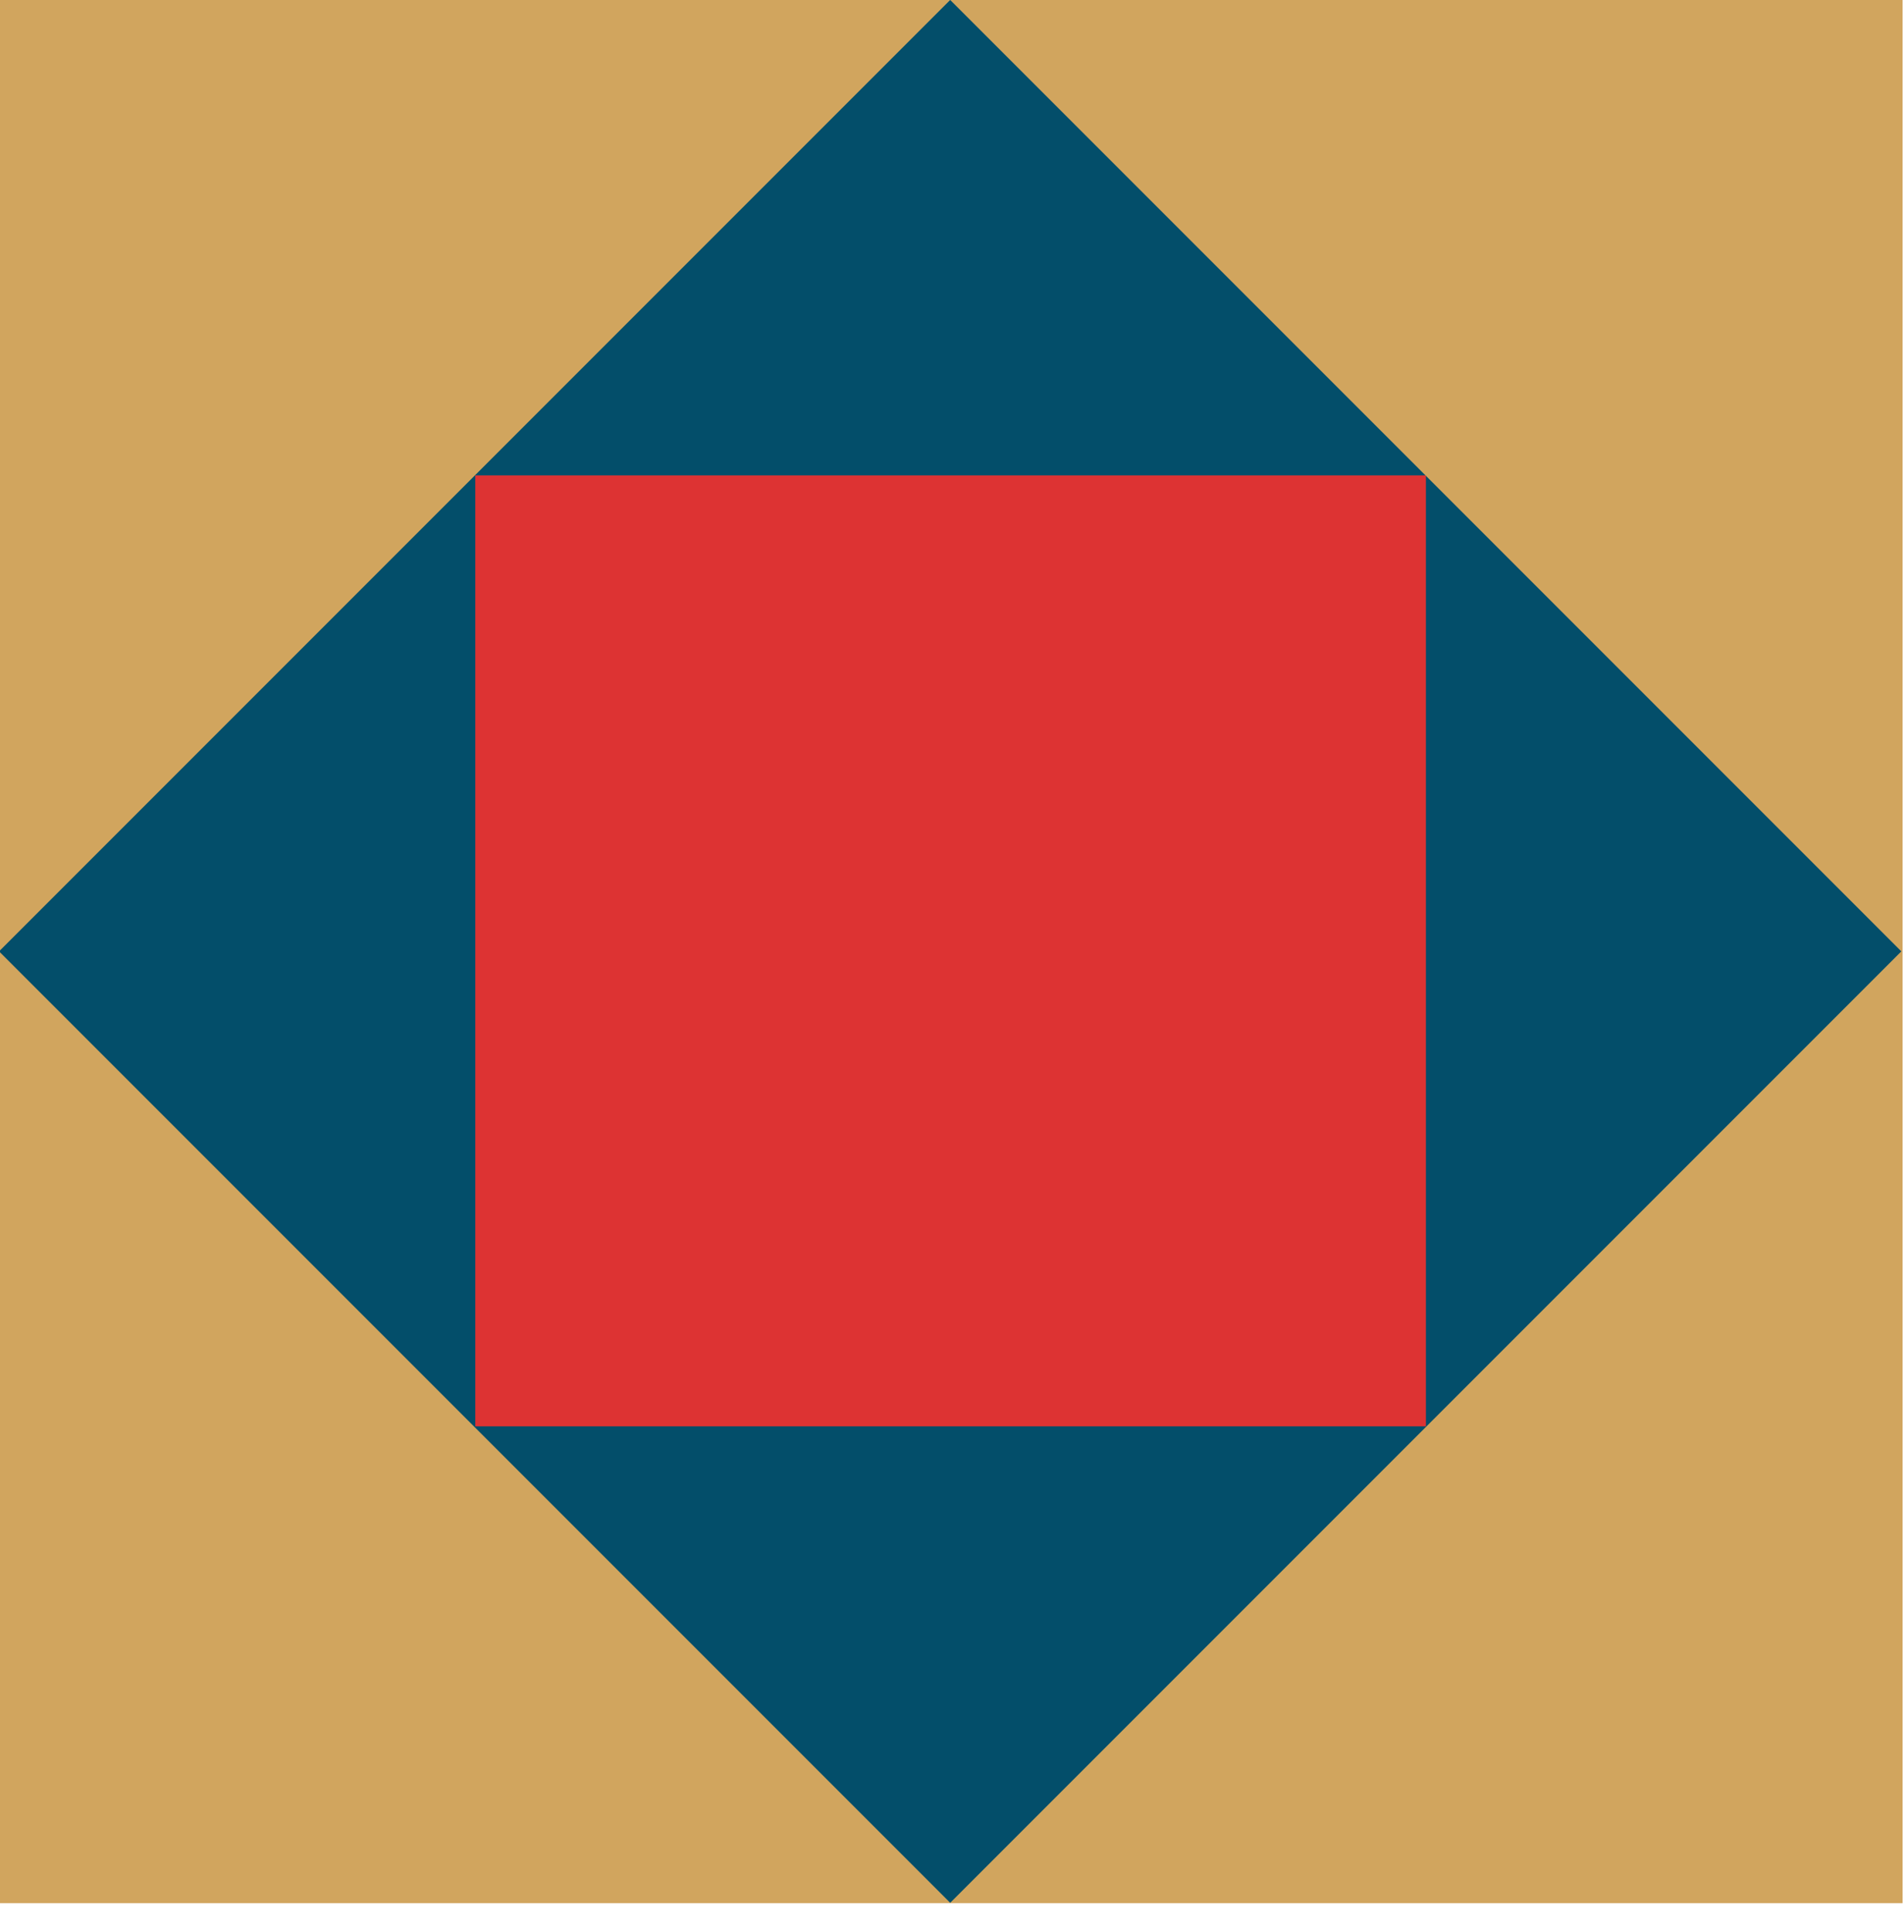
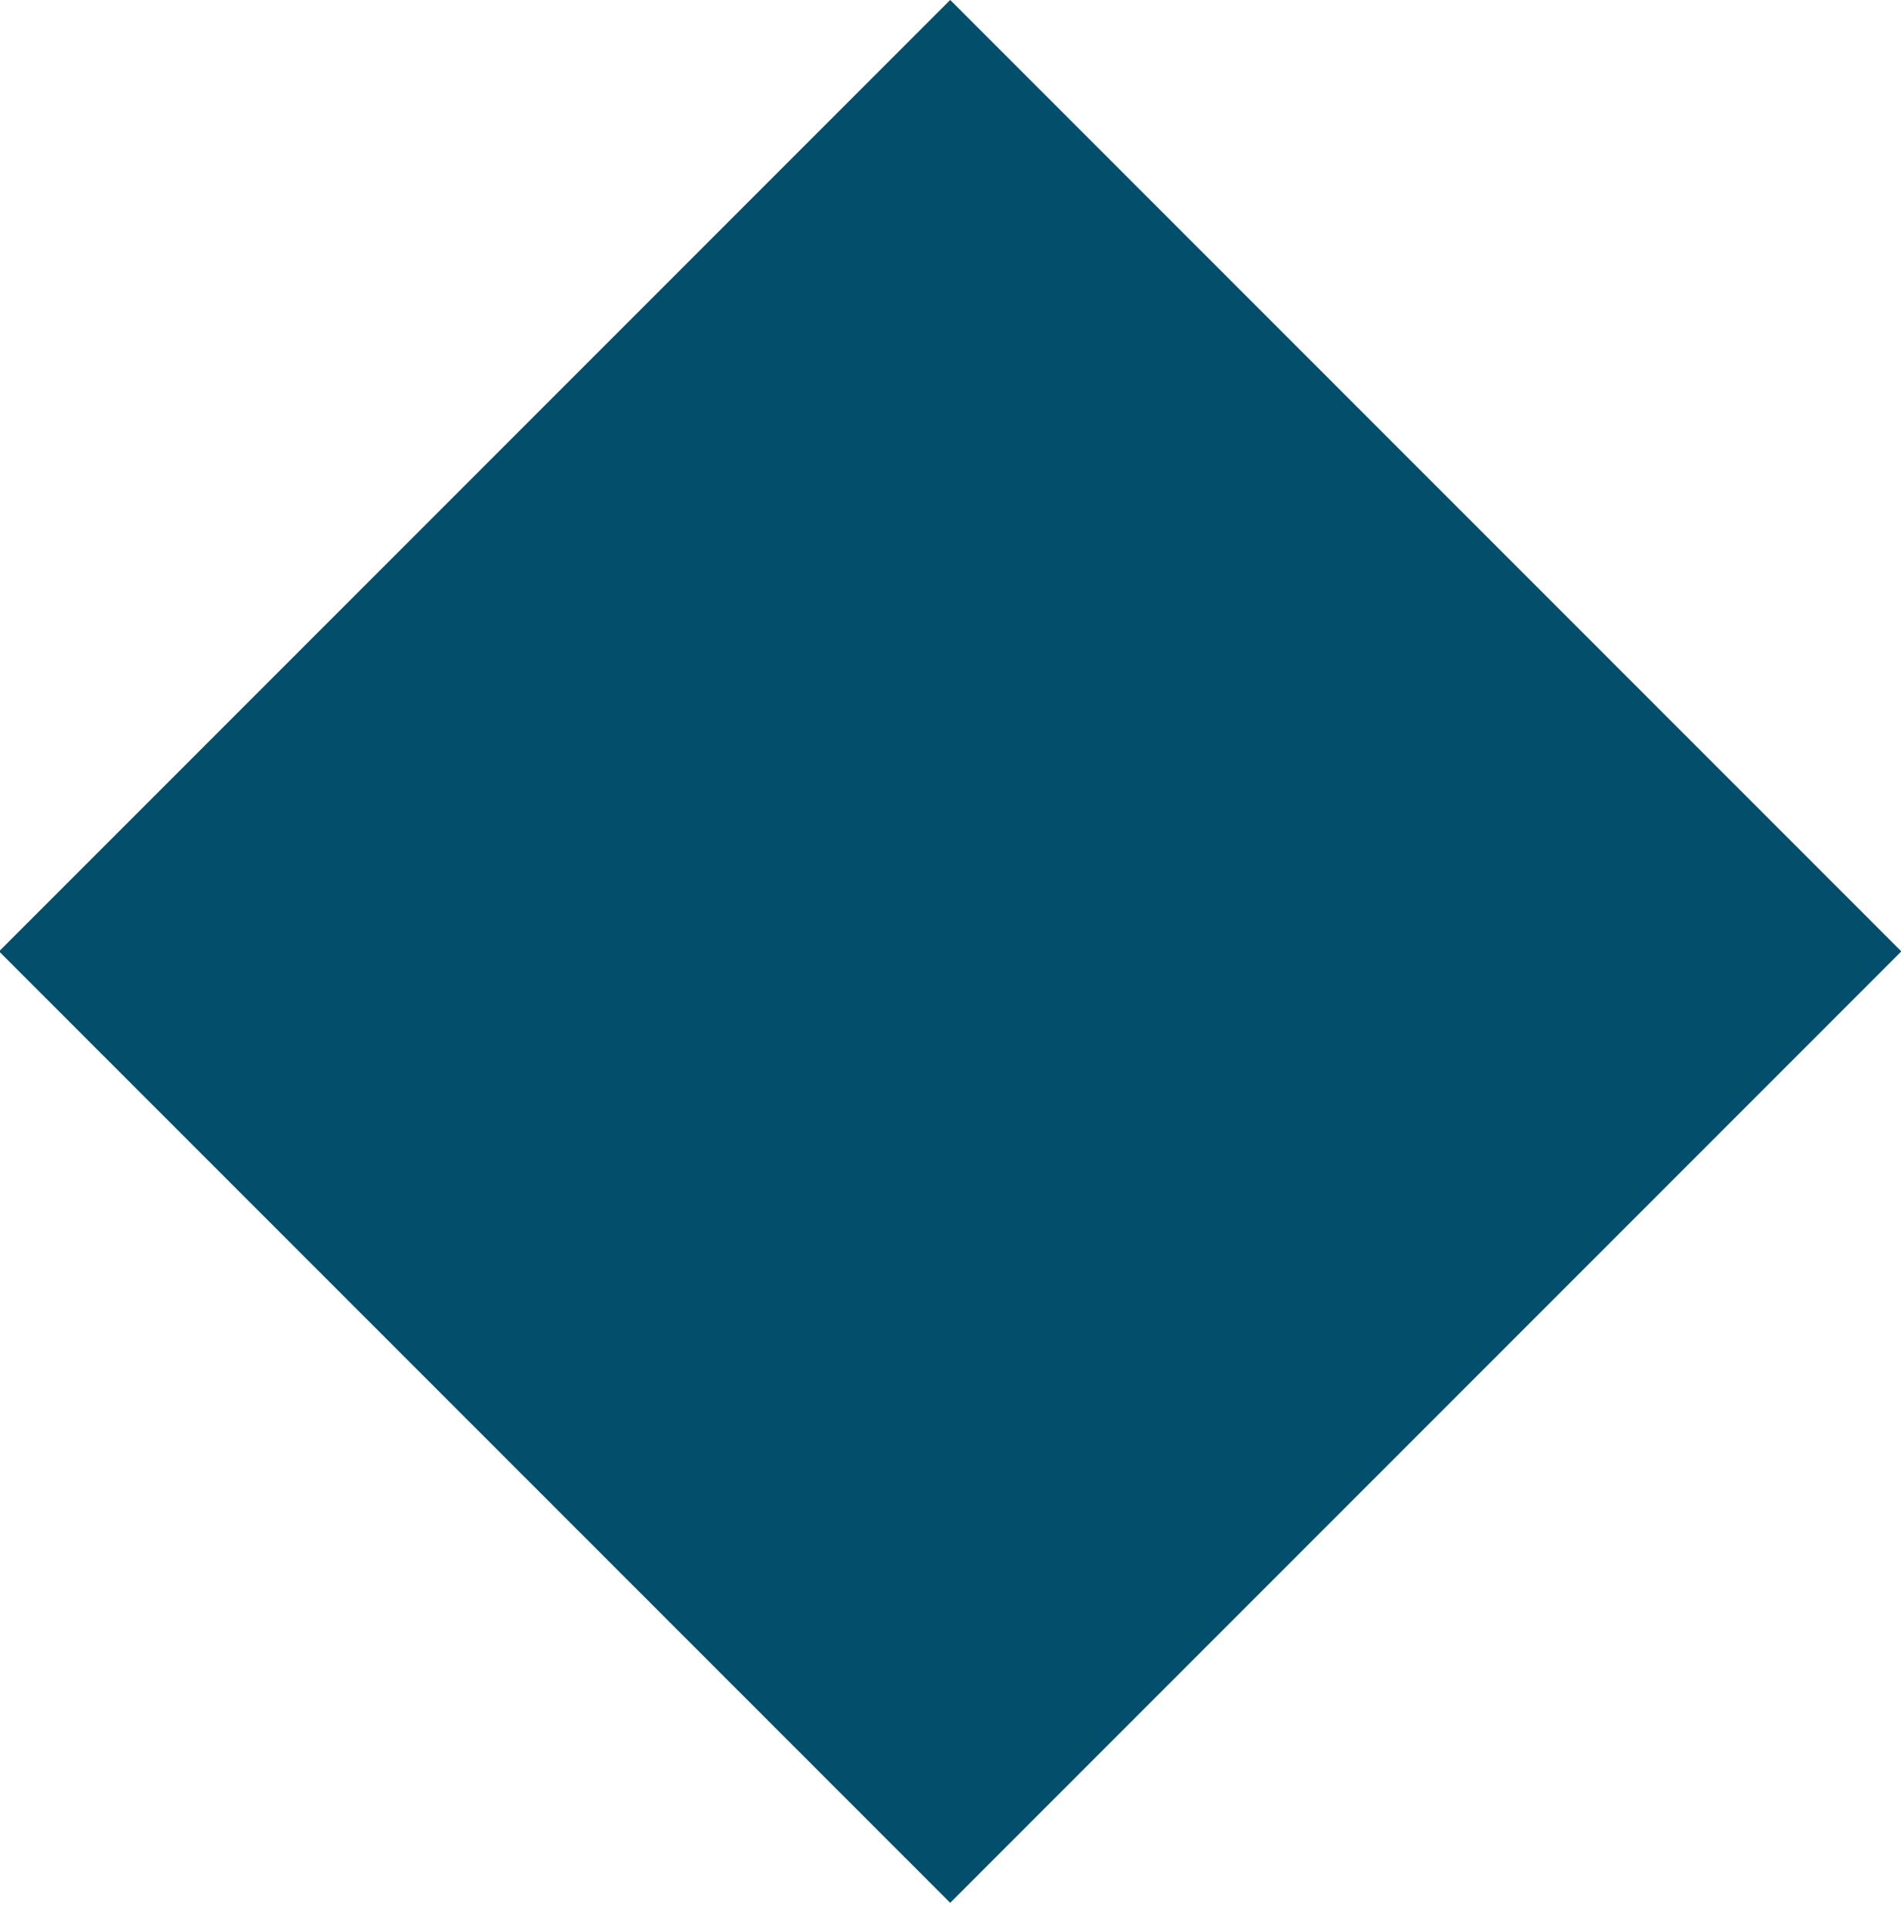
<svg xmlns="http://www.w3.org/2000/svg" version="1.1" id="Pattern" x="0px" y="0px" viewBox="0 0 137 139" style="enable-background:new 0 0 137 139;" xml:space="preserve">
  <style type="text/css">
	.st0{fill:#D1A55E;}
	.st1{fill:#034E6A;}
	.st2{fill:#DD3333;}
</style>
  <g>
-     <rect class="st0" width="136.9" height="136.9" />
    <rect x="20" y="20" transform="matrix(0.707 -0.707 0.707 0.707 -28.347 68.435)" class="st1" width="96.8" height="96.8" />
-     <rect x="34.2" y="34.2" class="st2" width="68.4" height="68.4" />
  </g>
</svg>